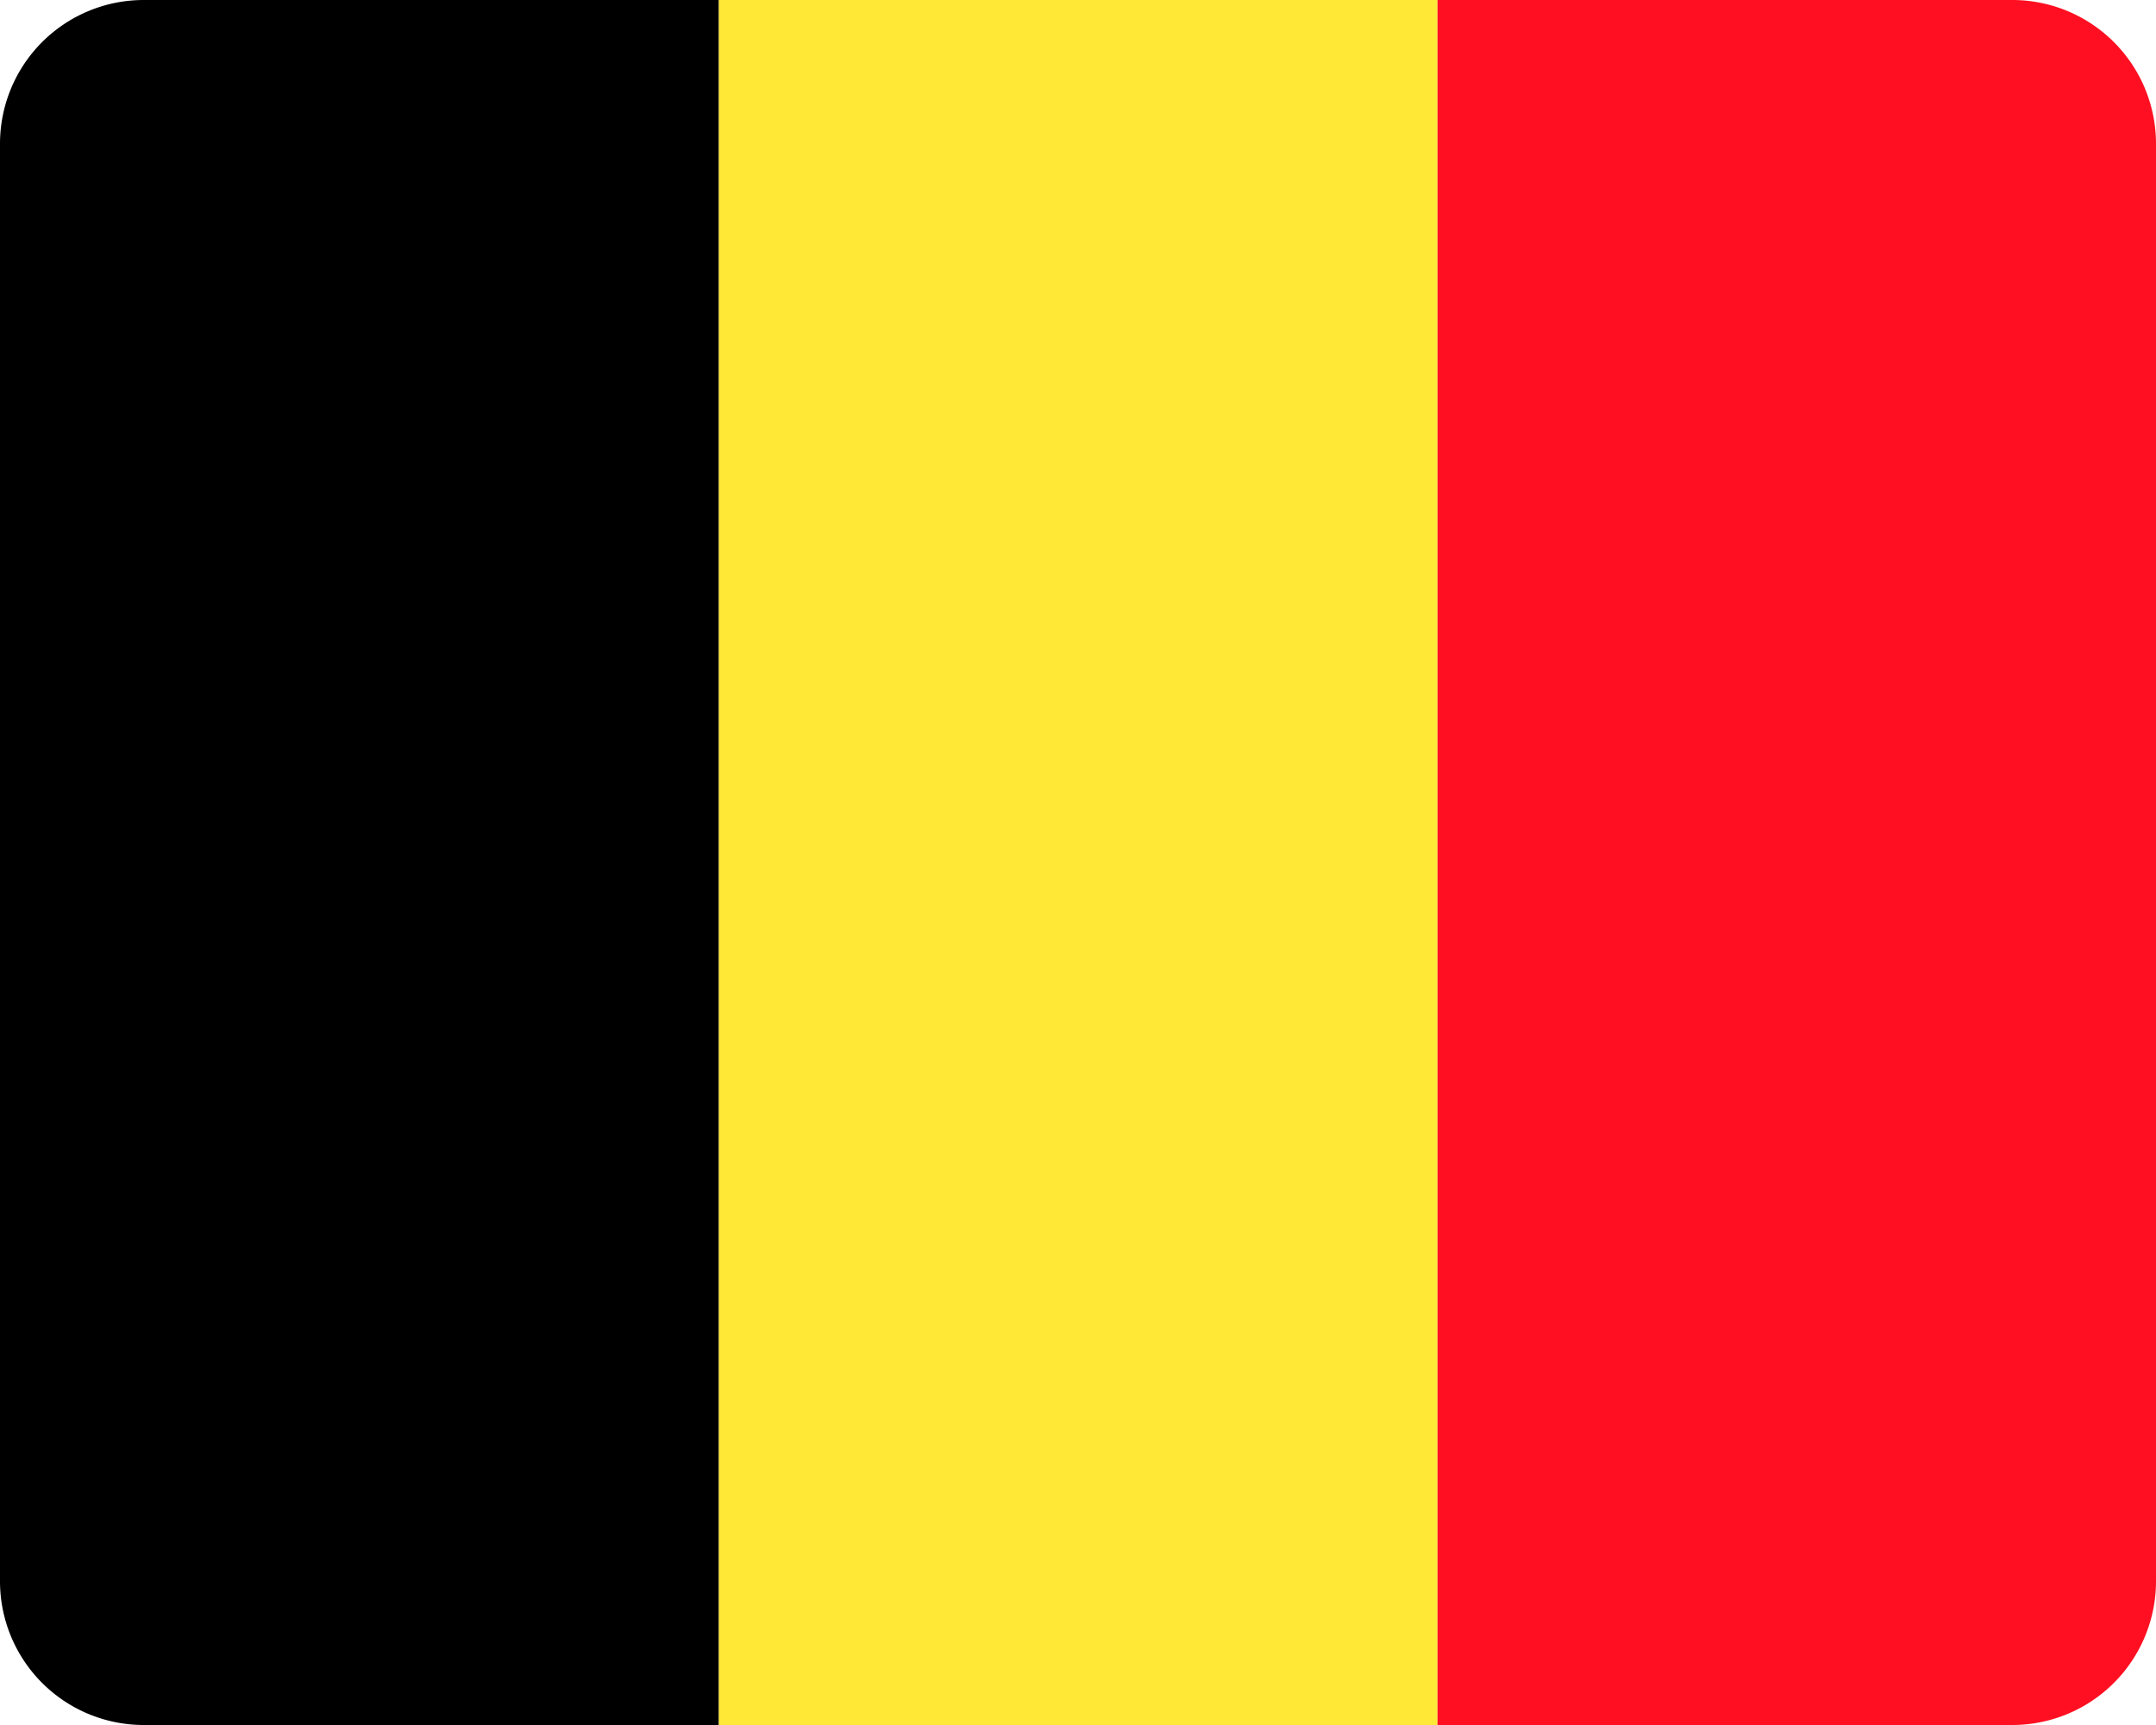
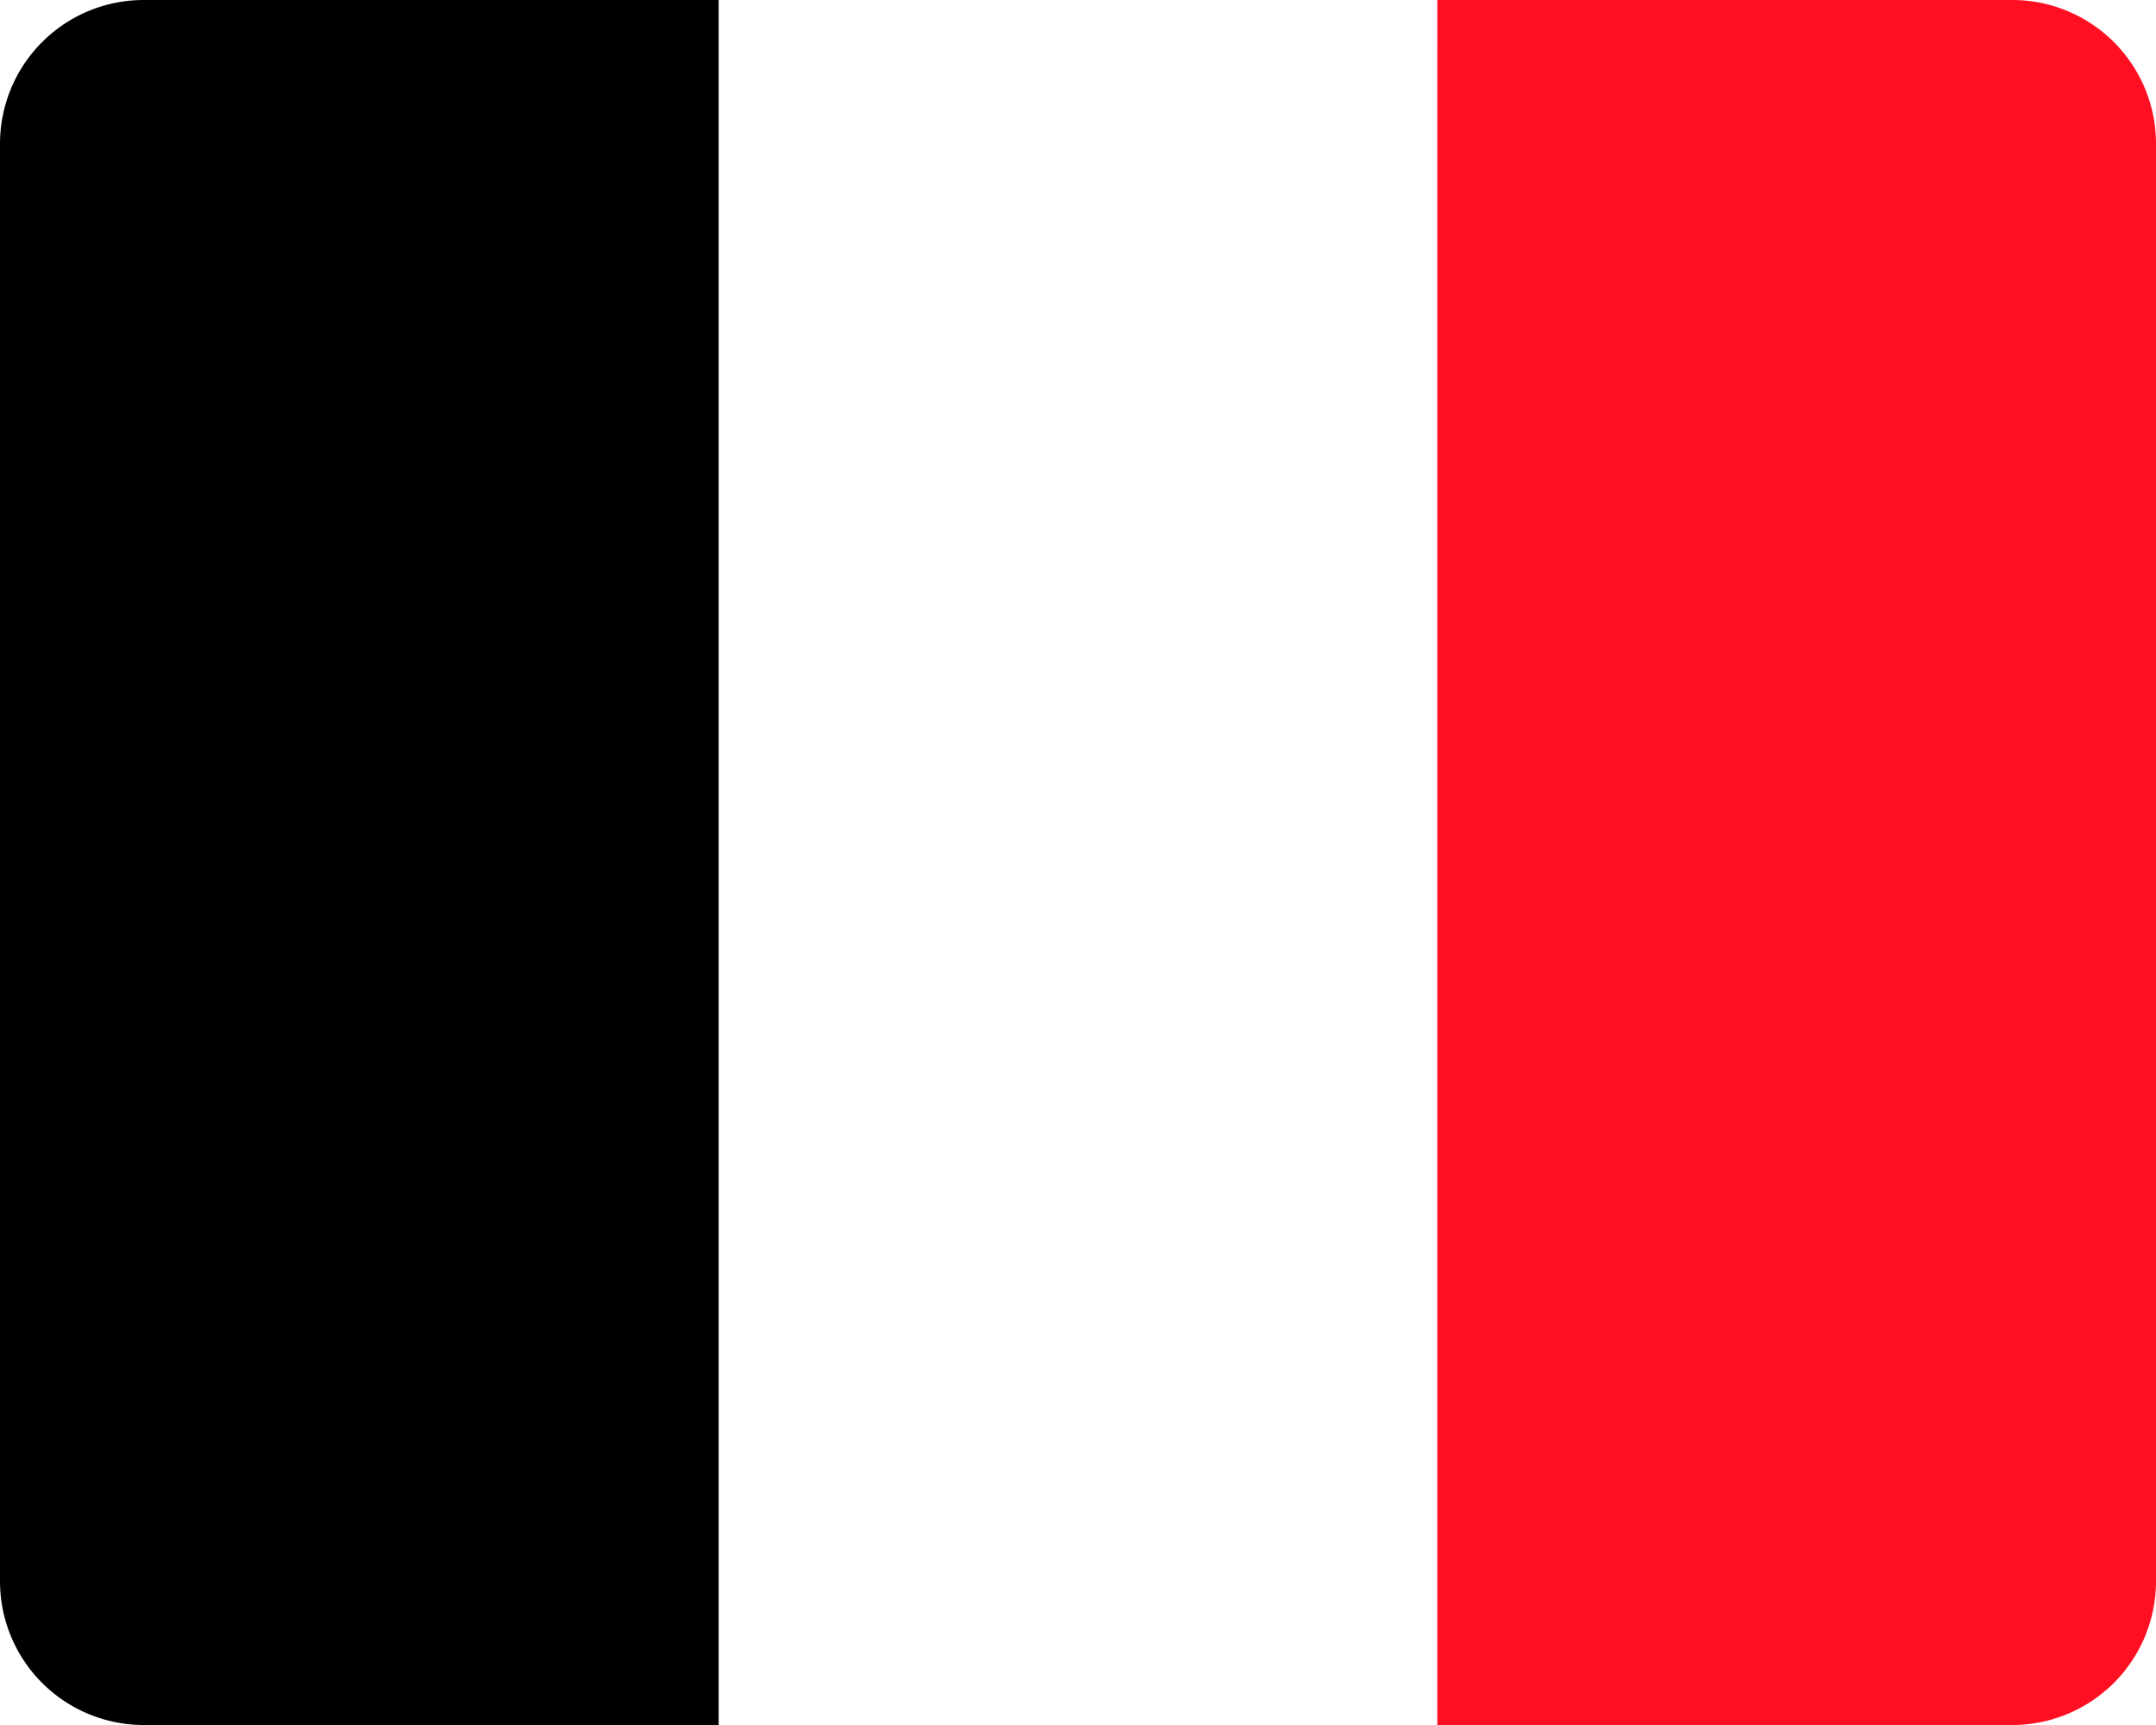
<svg xmlns="http://www.w3.org/2000/svg" viewBox="0 0 15 12">
  <path d="M10 0h4a1 1 0 0 1 1 1v10a1 1 0 0 1-1 1h-4V0Z" fill="#ff0f21" />
-   <path d="M5 0h5v12H5z" fill="#ffe936" />
  <path d="M1 0h4v12H1a1 1 0 0 1-1-1V1a1 1 0 0 1 1-1Z" />
</svg>